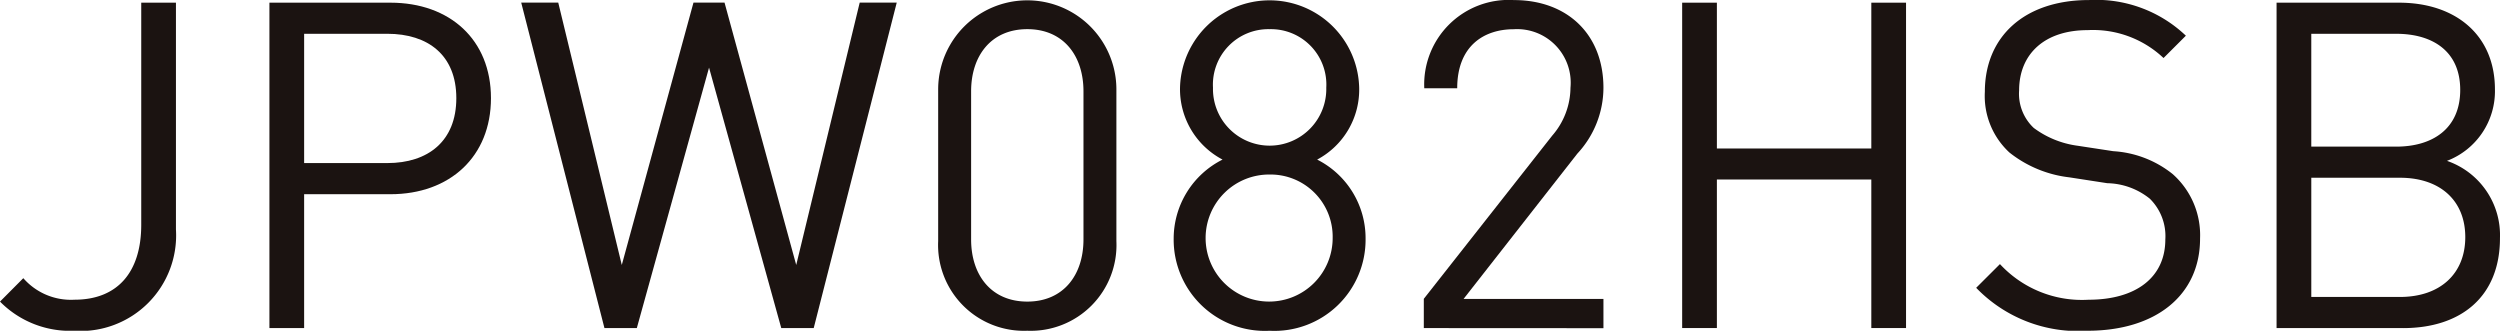
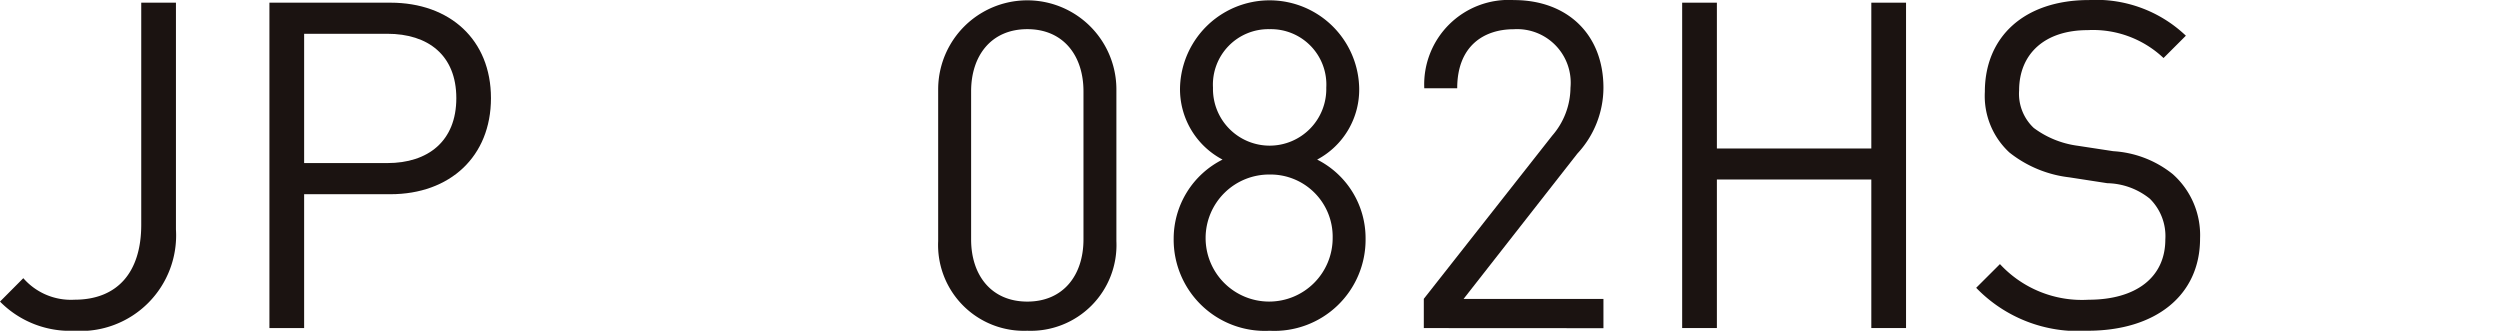
<svg xmlns="http://www.w3.org/2000/svg" width="170.878" height="22.608" viewBox="0 0 170.878 22.608">
  <g transform="translate(-9803 1193.867)">
    <path d="M270.472,135.185a6.719,6.719,0,0,1-5.089-1.993l1.593-1.6a4.32,4.32,0,0,0,3.5,1.471c2.907,0,4.561-1.843,4.561-5.126V112.761h2.372v15.5a6.535,6.535,0,0,1-6.933,6.929" transform="translate(9537.617 -1306.445)" fill="#1b1311" />
    <path d="M289.5,125.853h-5.9V135h-2.373V112.761H289.5c4.062,0,6.87,2.531,6.87,6.526s-2.808,6.566-6.87,6.566m-.216-10.964H283.6v8.835h5.688c2.779,0,4.714-1.495,4.714-4.437s-1.935-4.4-4.714-4.4" transform="translate(9540.188 -1306.445)" fill="#1b1311" />
-     <path d="M316.028,135h-2.219L308.873,117.2,303.937,135h-2.214l-5.688-22.243h2.531l4.343,17.932,4.9-17.932h2.123l4.9,17.932,4.339-17.932h2.531Z" transform="translate(9542.591 -1306.445)" fill="#1b1311" />
    <path d="M326.647,135.211a5.865,5.865,0,0,1-6.091-6.123v-10.37a6.091,6.091,0,1,1,12.182,0v10.37a5.862,5.862,0,0,1-6.09,6.123m3.84-16.366c0-2.436-1.373-4.248-3.84-4.248s-3.84,1.812-3.84,4.248V128.97c0,2.437,1.373,4.248,3.84,4.248s3.84-1.811,3.84-4.248Z" transform="translate(9546.569 -1306.471)" fill="#1b1311" />
    <path d="M340.967,135.212a6.235,6.235,0,0,1-6.561-6.3,6.047,6.047,0,0,1,3.341-5.4,5.438,5.438,0,0,1-2.907-4.935,6.125,6.125,0,0,1,12.245,0,5.416,5.416,0,0,1-2.872,4.935,6.018,6.018,0,0,1,3.31,5.4,6.234,6.234,0,0,1-6.557,6.3m0-10.679a4.342,4.342,0,1,0,4.307,4.342,4.249,4.249,0,0,0-4.307-4.342m0-9.935a3.792,3.792,0,0,0-3.873,4,3.873,3.873,0,1,0,7.744,0,3.788,3.788,0,0,0-3.871-4" transform="translate(9548.816 -1306.471)" fill="#1b1311" />
    <path d="M349.116,135.029v-2l8.776-11.153a5.05,5.05,0,0,0,1.249-3.274,3.662,3.662,0,0,0-3.871-4c-2.061,0-3.871,1.154-3.871,4.034h-2.251a5.776,5.776,0,0,1,6.123-6.027c3.654,0,6.123,2.341,6.123,6a6.63,6.63,0,0,1-1.781,4.492l-7.779,9.935h9.56v2Z" transform="translate(9551.203 -1306.471)" fill="#1b1311" />
    <path d="M377.239,135V124.847H366.683V135H364.31V112.761h2.373v9.967h10.556v-9.967h2.373V135Z" transform="translate(9553.668 -1306.445)" fill="#1b1311" />
    <path d="M389.221,135.211a9.68,9.68,0,0,1-7.621-2.935l1.625-1.621a7.63,7.63,0,0,0,6.055,2.436c3.251,0,5.249-1.534,5.249-4.121a3.586,3.586,0,0,0-1.06-2.784,4.773,4.773,0,0,0-2.907-1.06l-2.591-.4a8.081,8.081,0,0,1-4.093-1.693,5.252,5.252,0,0,1-1.685-4.153c0-3.781,2.717-6.273,7.119-6.273a8.894,8.894,0,0,1,6.621,2.437l-1.527,1.526a7.011,7.011,0,0,0-5.185-1.906c-2.971,0-4.686,1.653-4.686,4.121a3.2,3.2,0,0,0,1,2.563,6.423,6.423,0,0,0,3,1.218l2.436.372a7.174,7.174,0,0,1,4.062,1.566,5.577,5.577,0,0,1,1.87,4.406c0,3.9-3.06,6.3-7.68,6.3" transform="translate(9556.474 -1306.471)" fill="#1b1311" />
-     <path d="M407.916,135h-8.65V112.761h8.369c3.871,0,6.557,2.215,6.557,5.932a5.1,5.1,0,0,1-3.279,4.88,5.37,5.37,0,0,1,3.623,5.277c0,4.026-2.686,6.154-6.621,6.154m-.466-20.115h-5.81V122.6h5.81c2.467,0,4.37-1.218,4.37-3.875s-1.9-3.837-4.37-3.837m.249,9.84H401.64v8.147H407.7c2.749,0,4.465-1.59,4.465-4.089s-1.717-4.059-4.465-4.059" transform="translate(9559.34 -1306.445)" fill="#1b1311" />
  </g>
</svg>